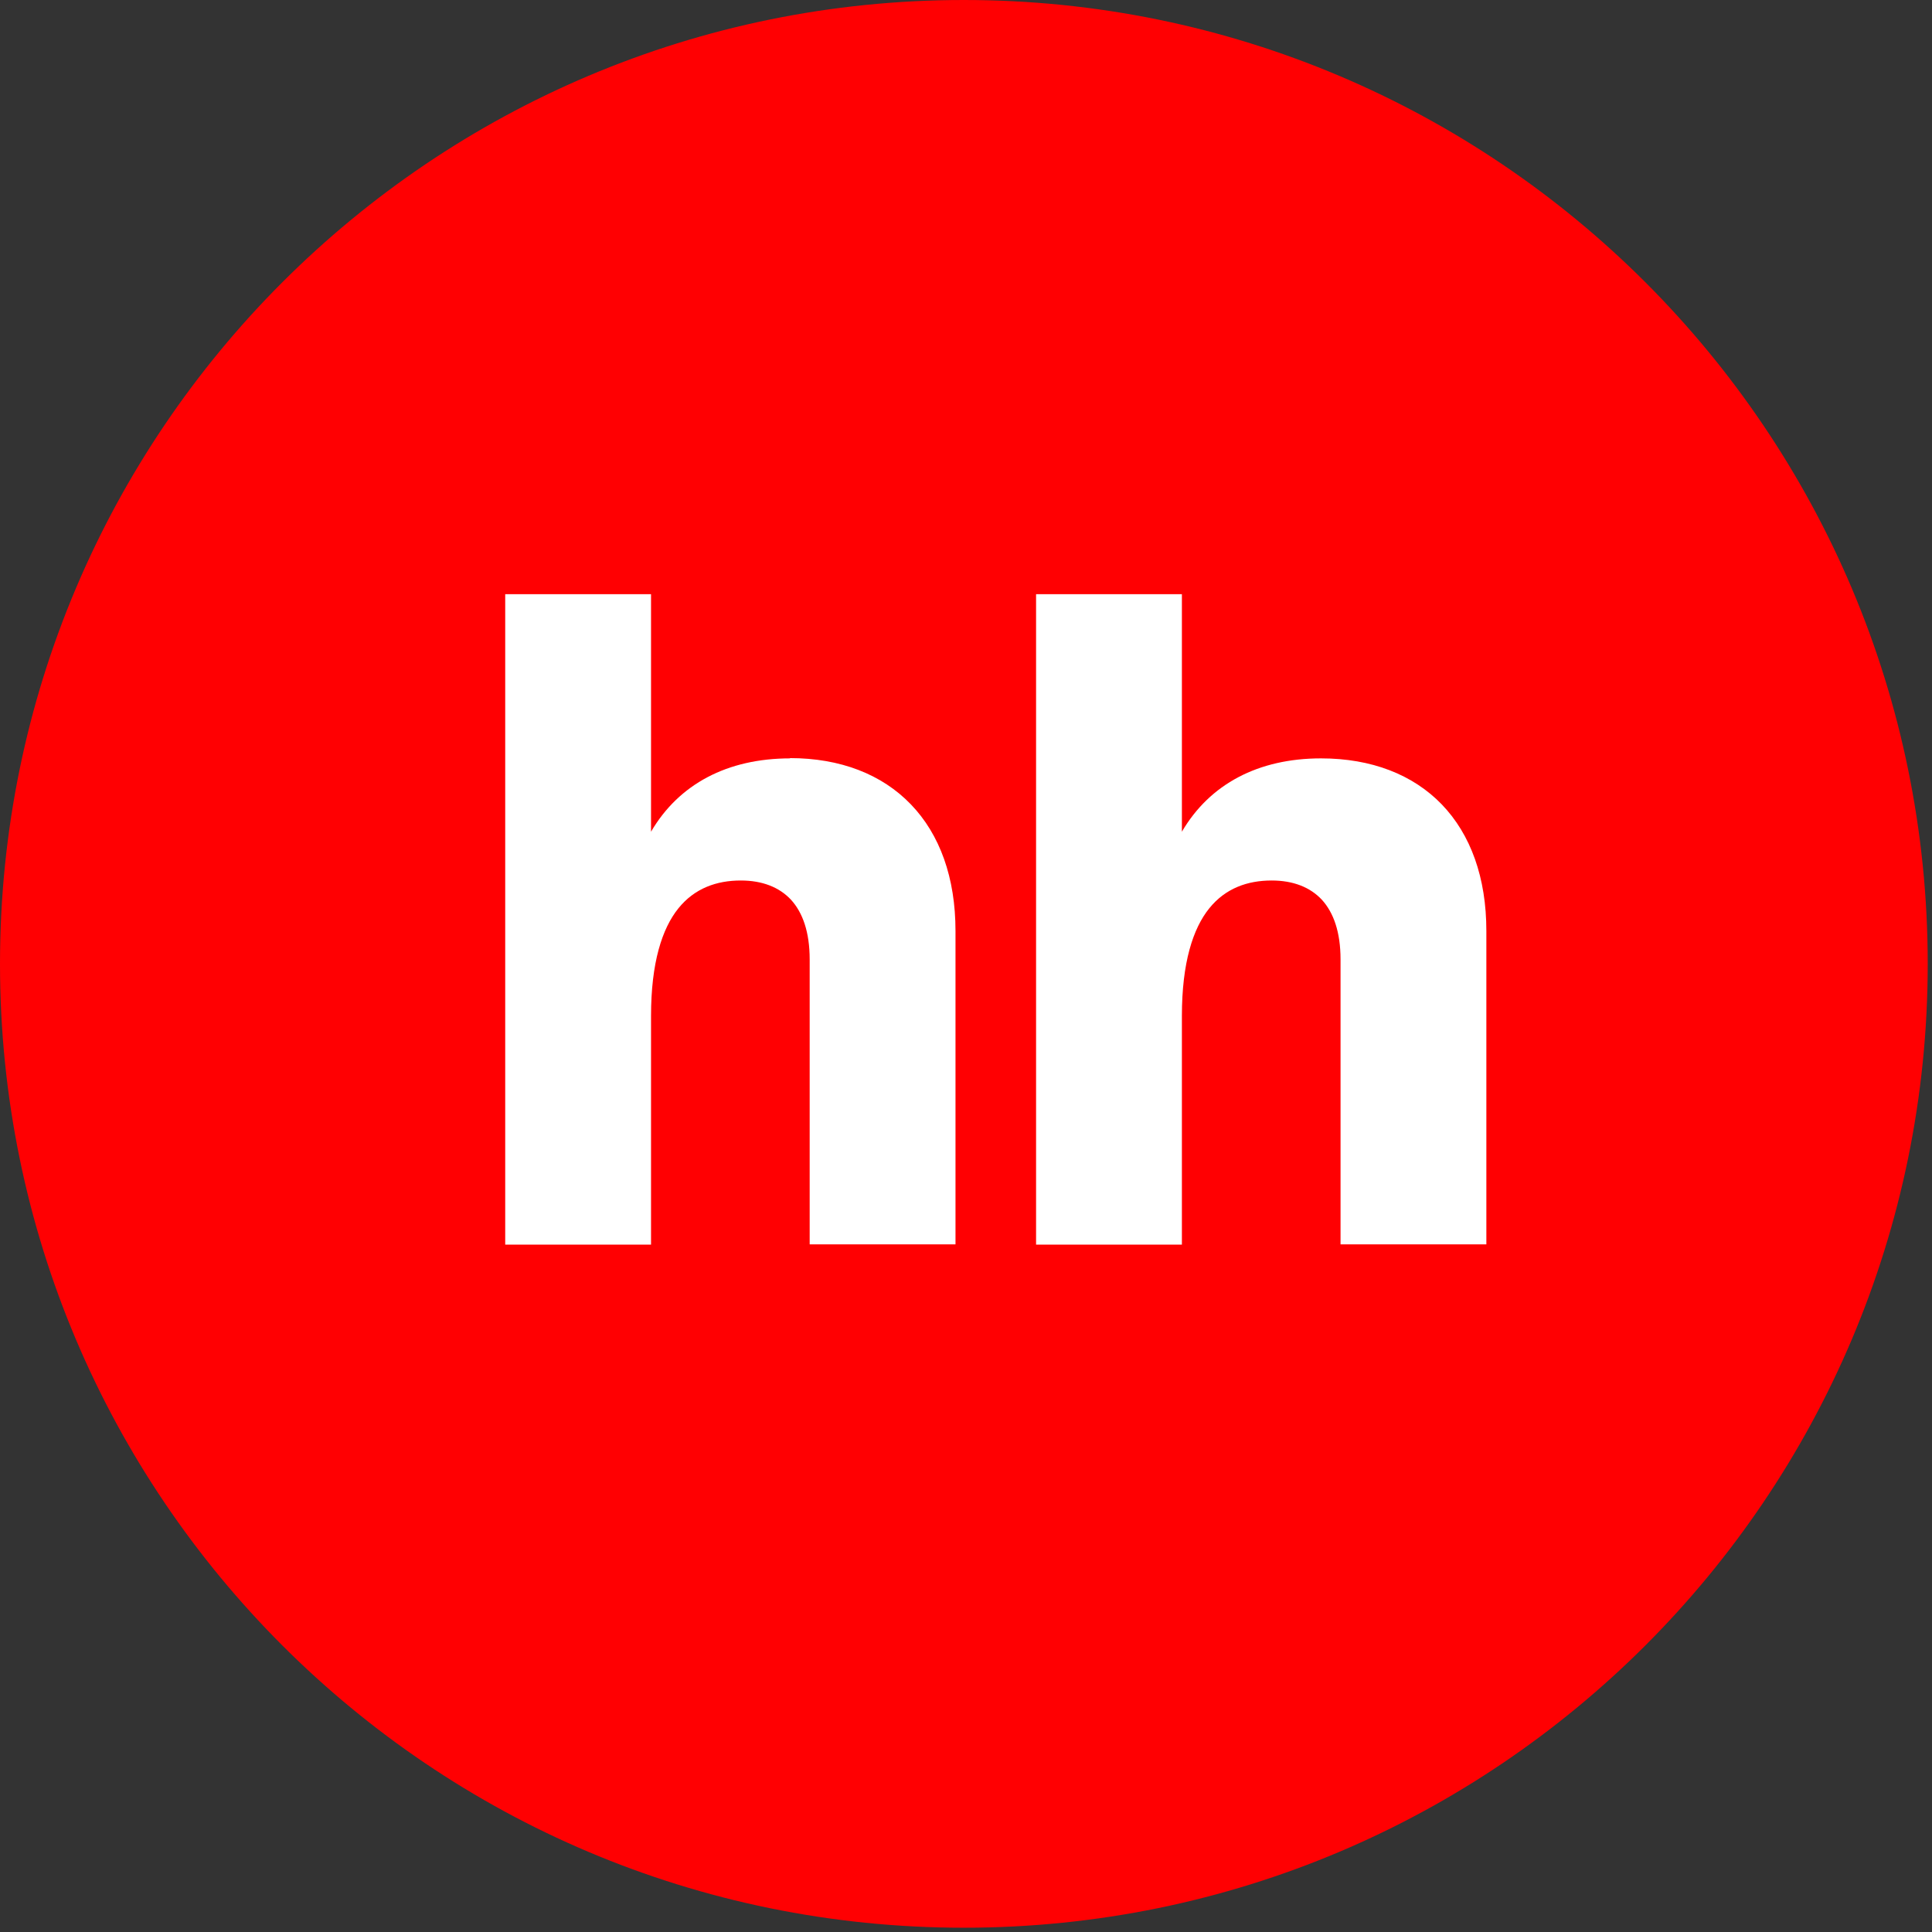
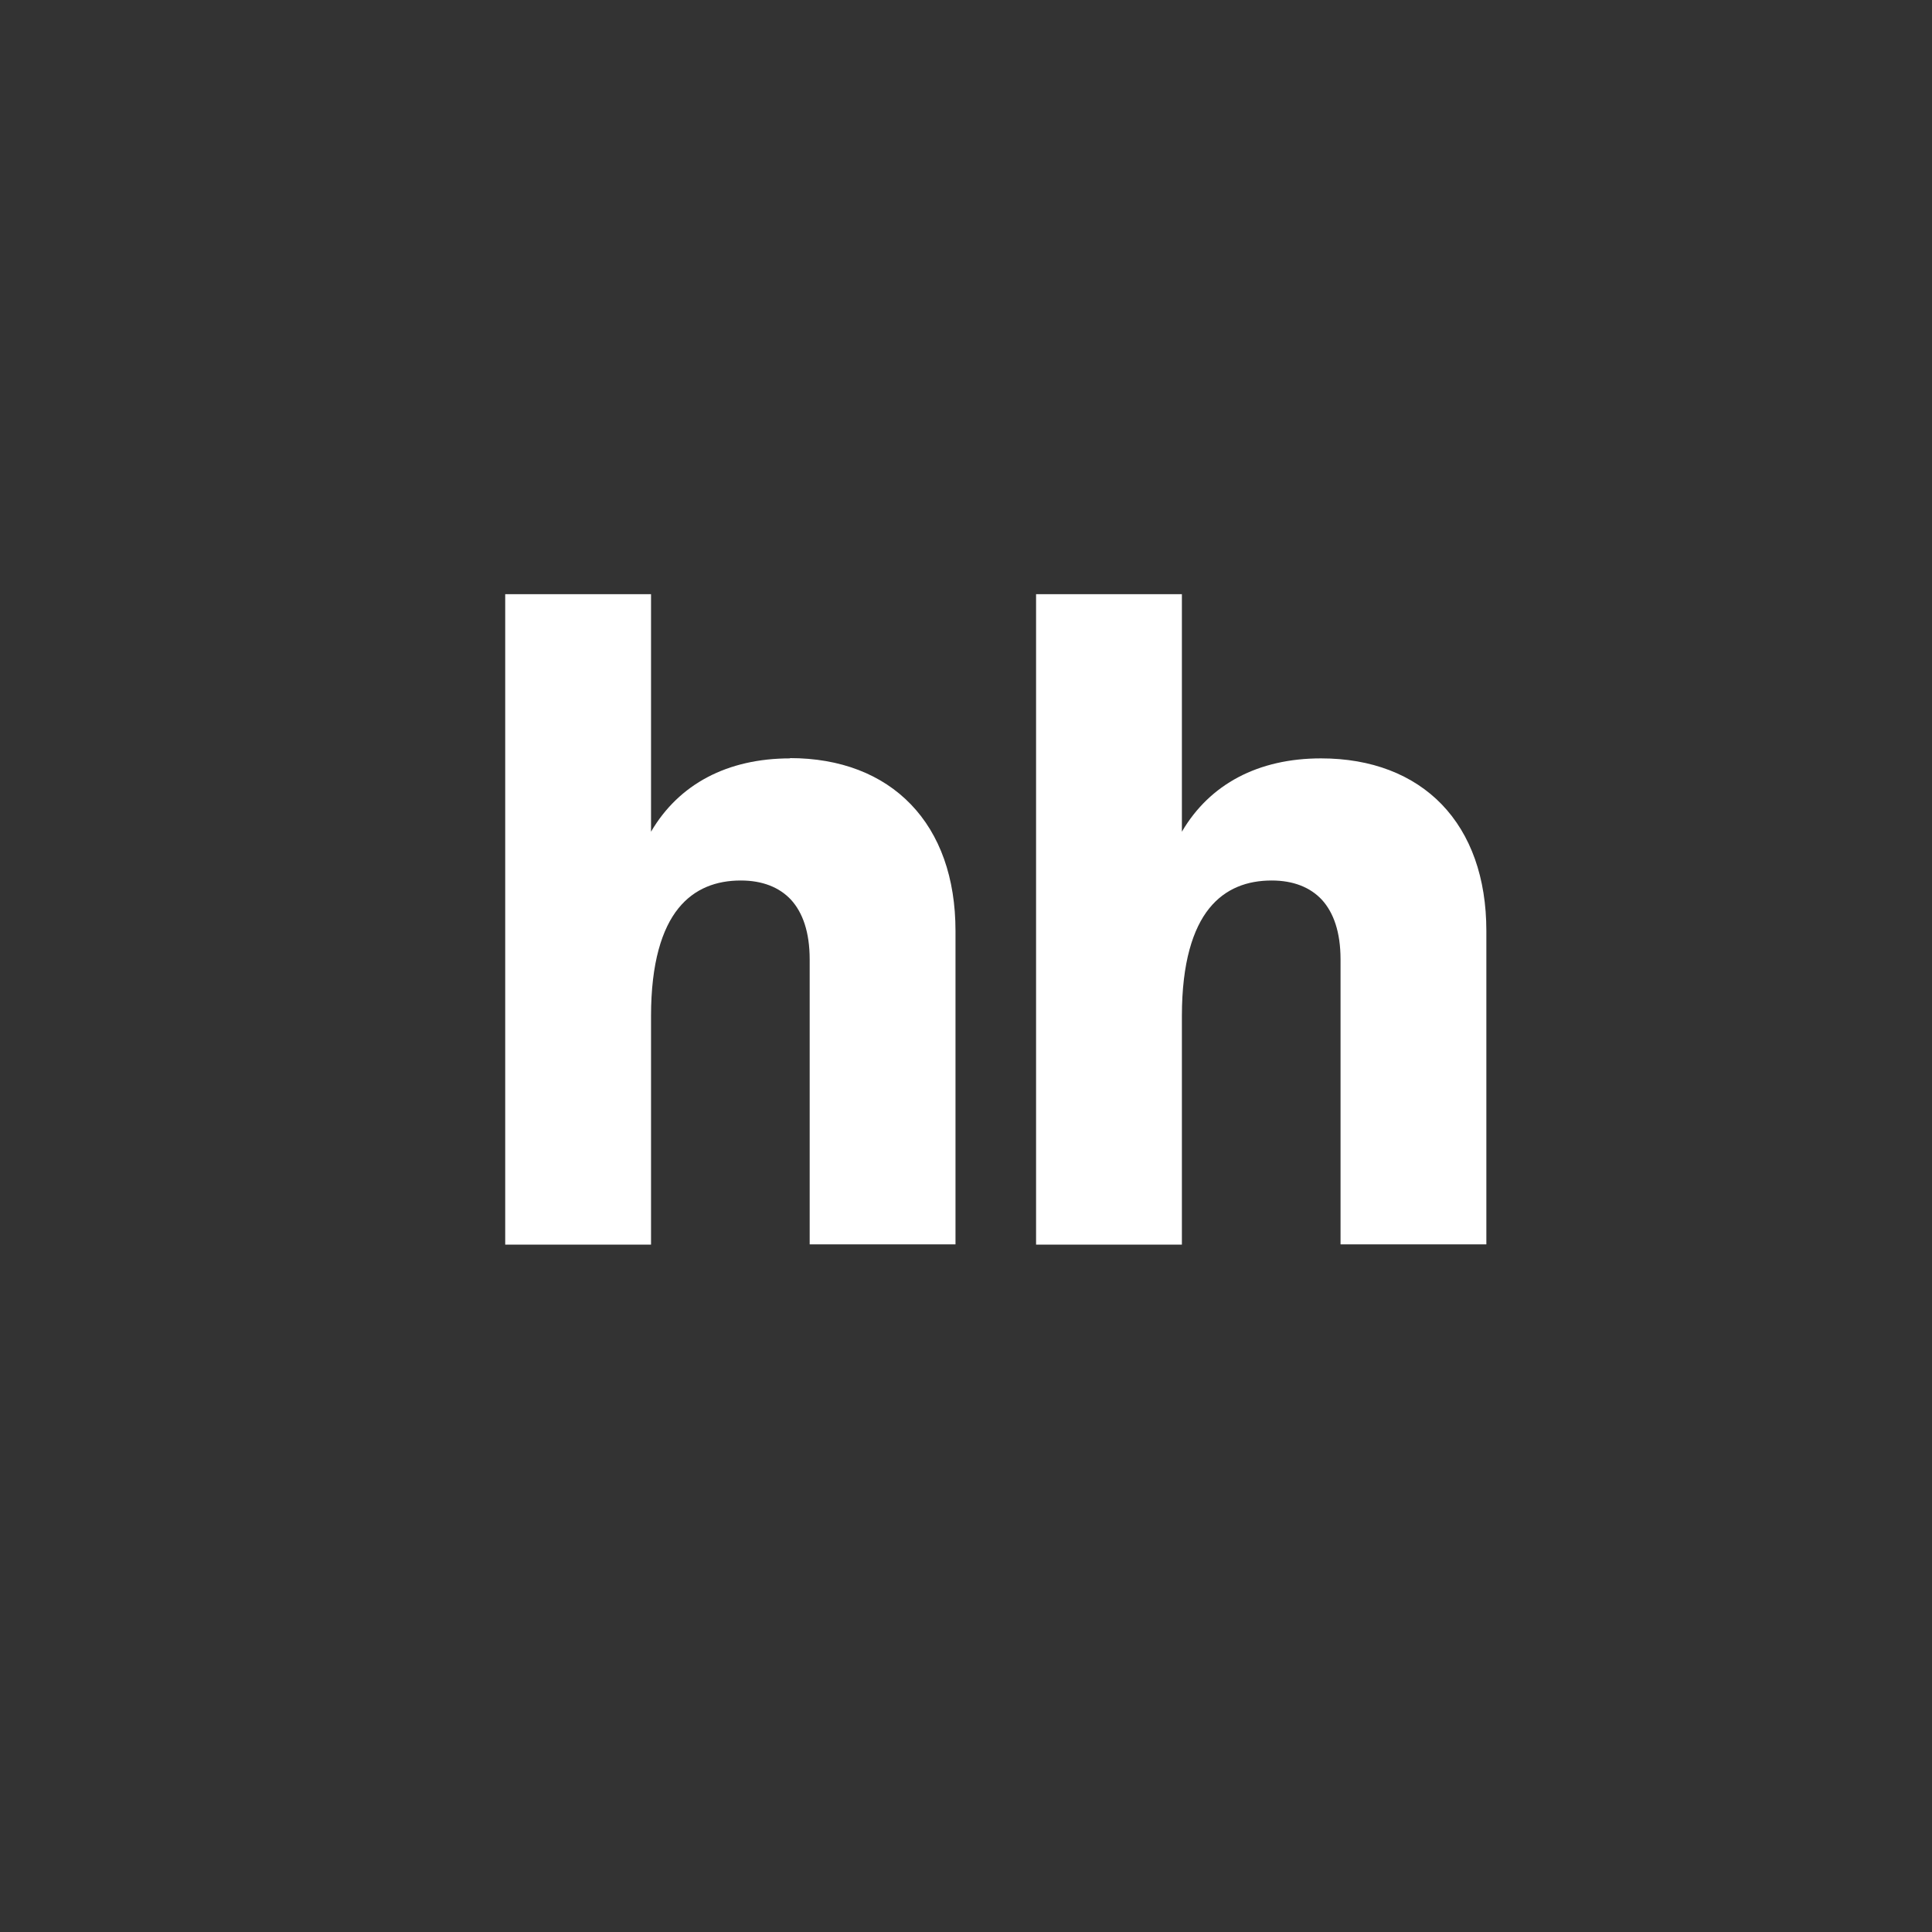
<svg xmlns="http://www.w3.org/2000/svg" width="424" height="424" viewBox="0 0 424 424" fill="none">
  <rect x="0" y="0" width="424" height="424" fill="#333333" stroke="none" />
-   <path d="M211.531 423.061C328.356 423.061 423.061 328.356 423.061 211.531C423.061 94.706 328.356 0 211.531 0C94.706 0 0 94.706 0 211.531C0 328.356 94.706 423.061 211.531 423.061Z" fill="#FF0002" />
  <path d="M316.47 176.592C310.106 169.984 300.989 166.435 289.914 166.435C276.146 166.435 265.499 172.064 259.38 182.528V130.395H227.378V273.149H259.38V222.974C259.38 211.225 261.828 203.76 265.377 199.355C268.926 194.949 273.76 193.236 279.083 193.236C283.795 193.236 287.527 194.704 290.097 197.458C292.667 200.272 294.197 204.556 294.197 210.552V273.087H326.199V204.311C326.199 192.624 322.772 183.14 316.409 176.531L316.47 176.592Z" fill="white" />
  <path d="M173.41 166.435C159.642 166.435 148.995 172.064 142.876 182.528V130.395H110.875V273.149H142.876V222.974C142.876 211.225 145.324 203.76 148.873 199.355C152.422 194.949 157.256 193.236 162.579 193.236C167.291 193.236 171.023 194.704 173.593 197.458C176.163 200.272 177.693 204.556 177.693 210.552V273.087H209.695V204.311C209.695 192.624 206.268 183.14 199.905 176.531C193.541 169.923 184.424 166.374 173.349 166.374L173.41 166.435Z" fill="white" />
</svg>